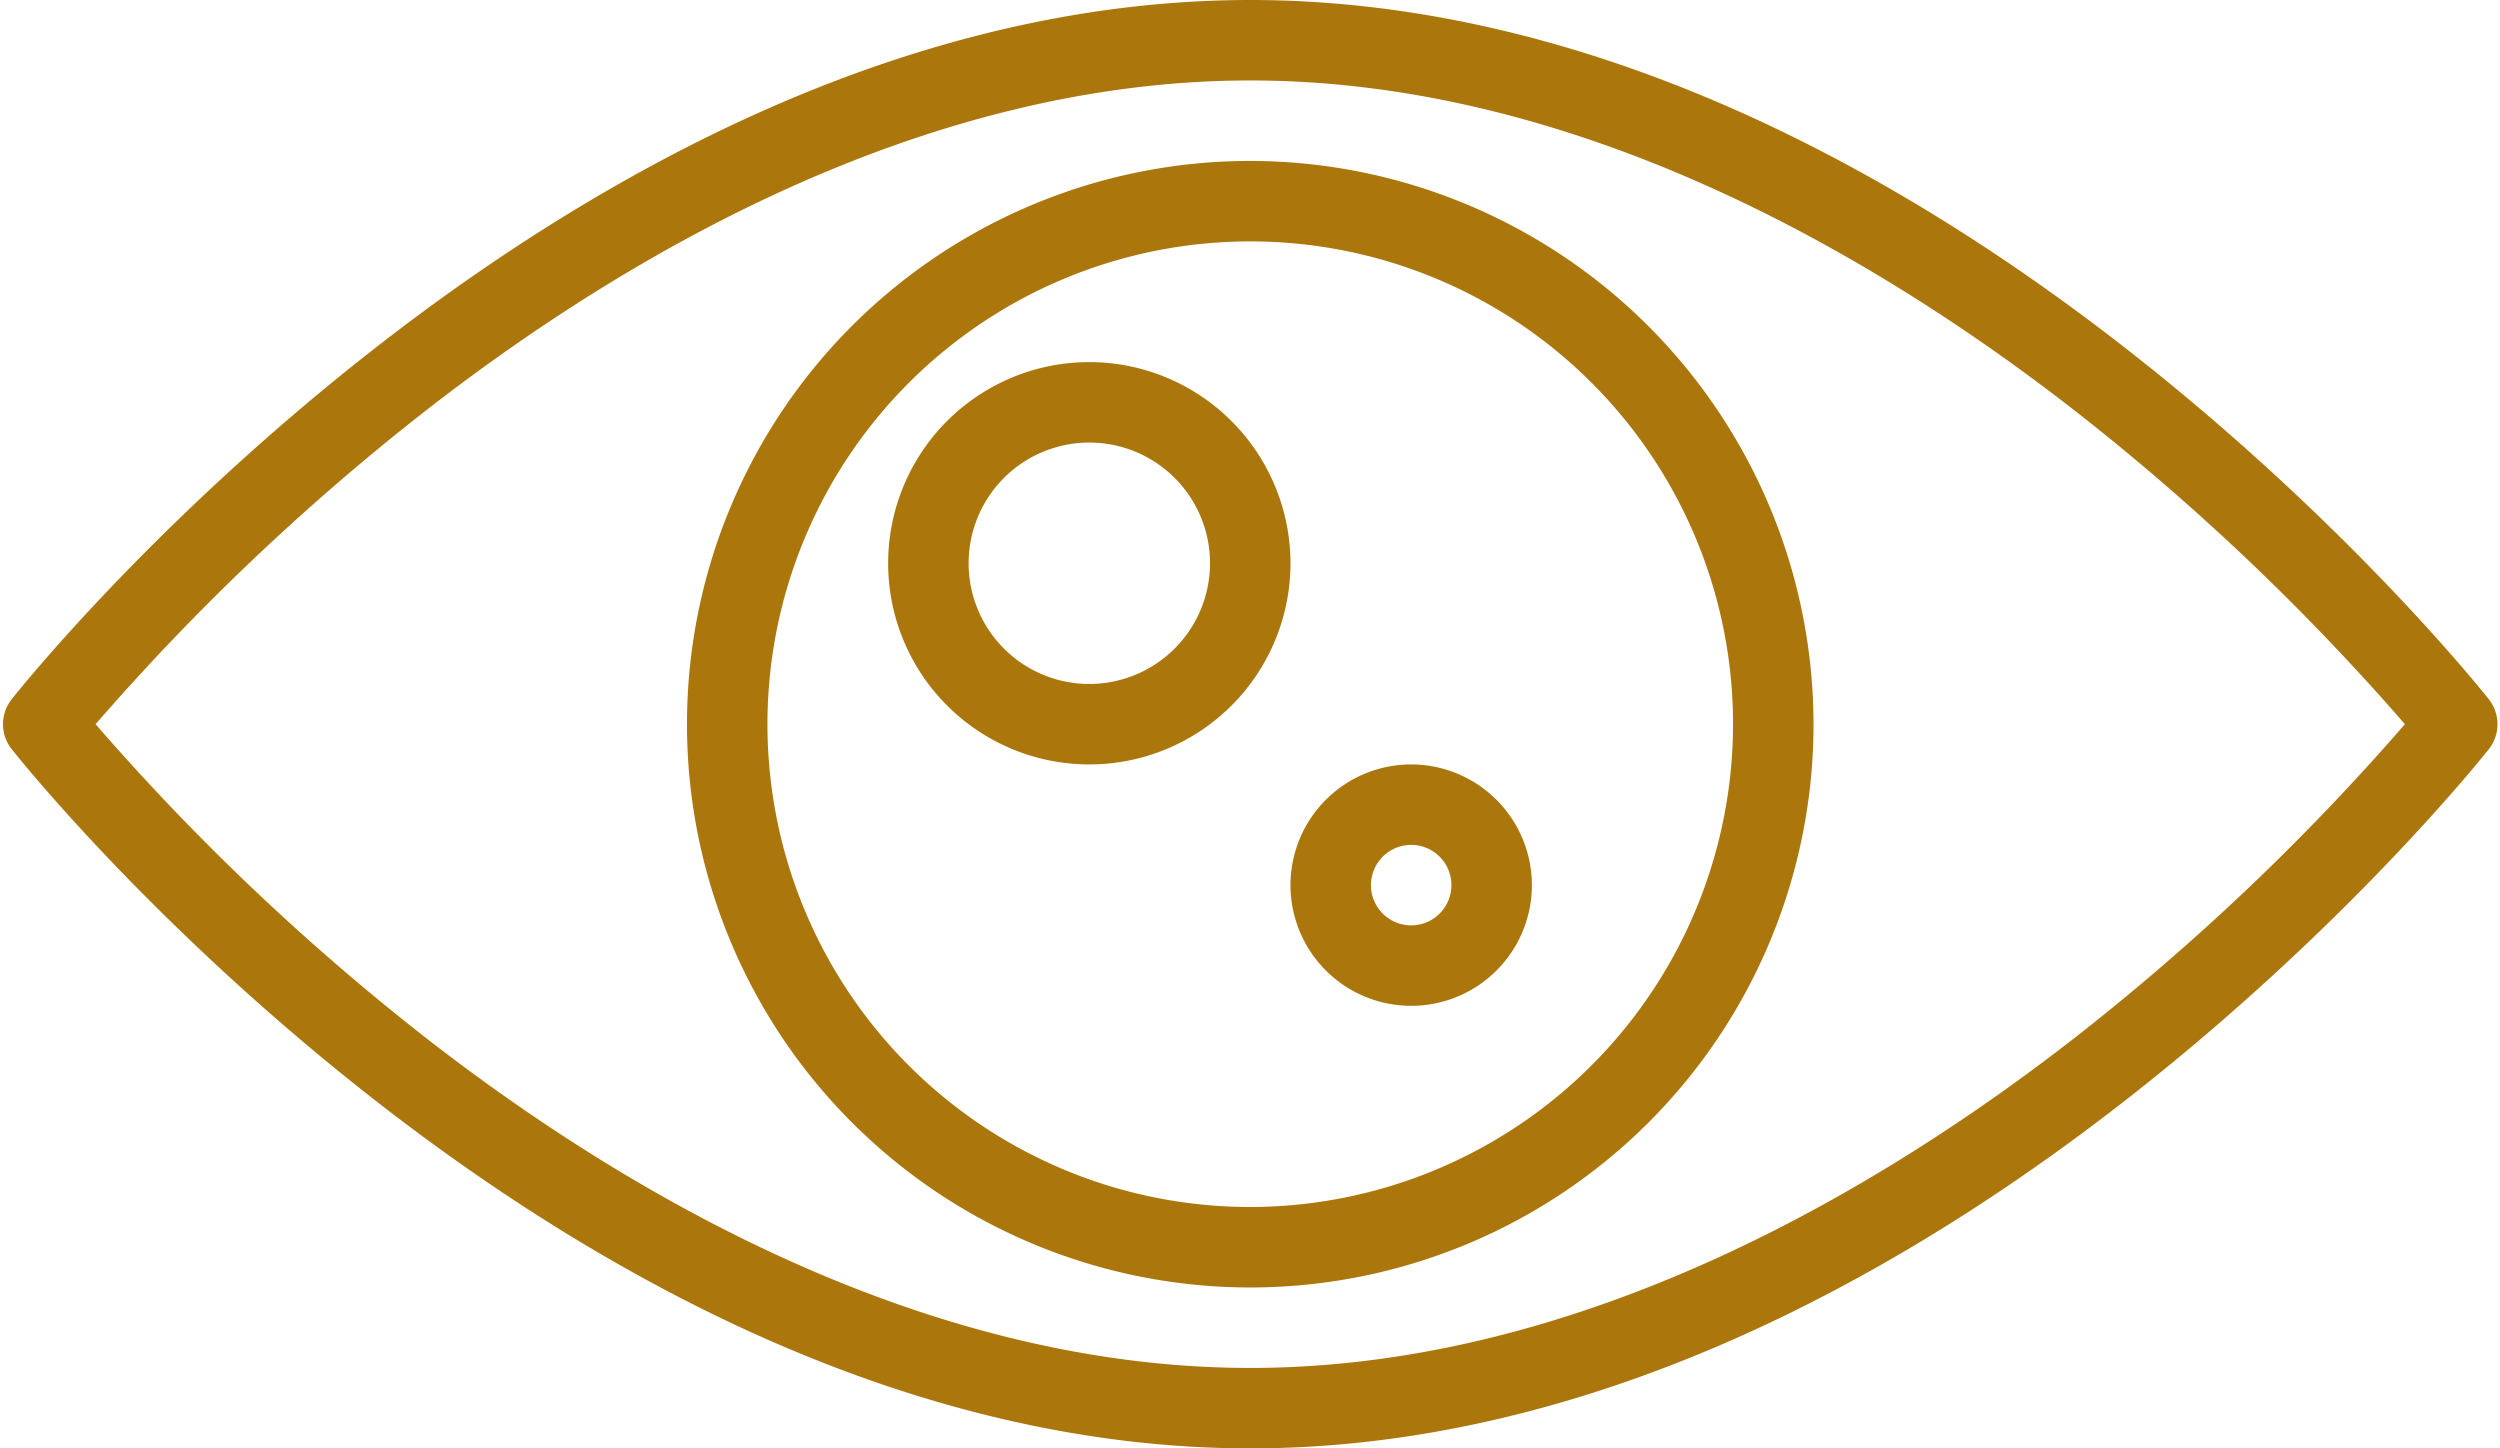
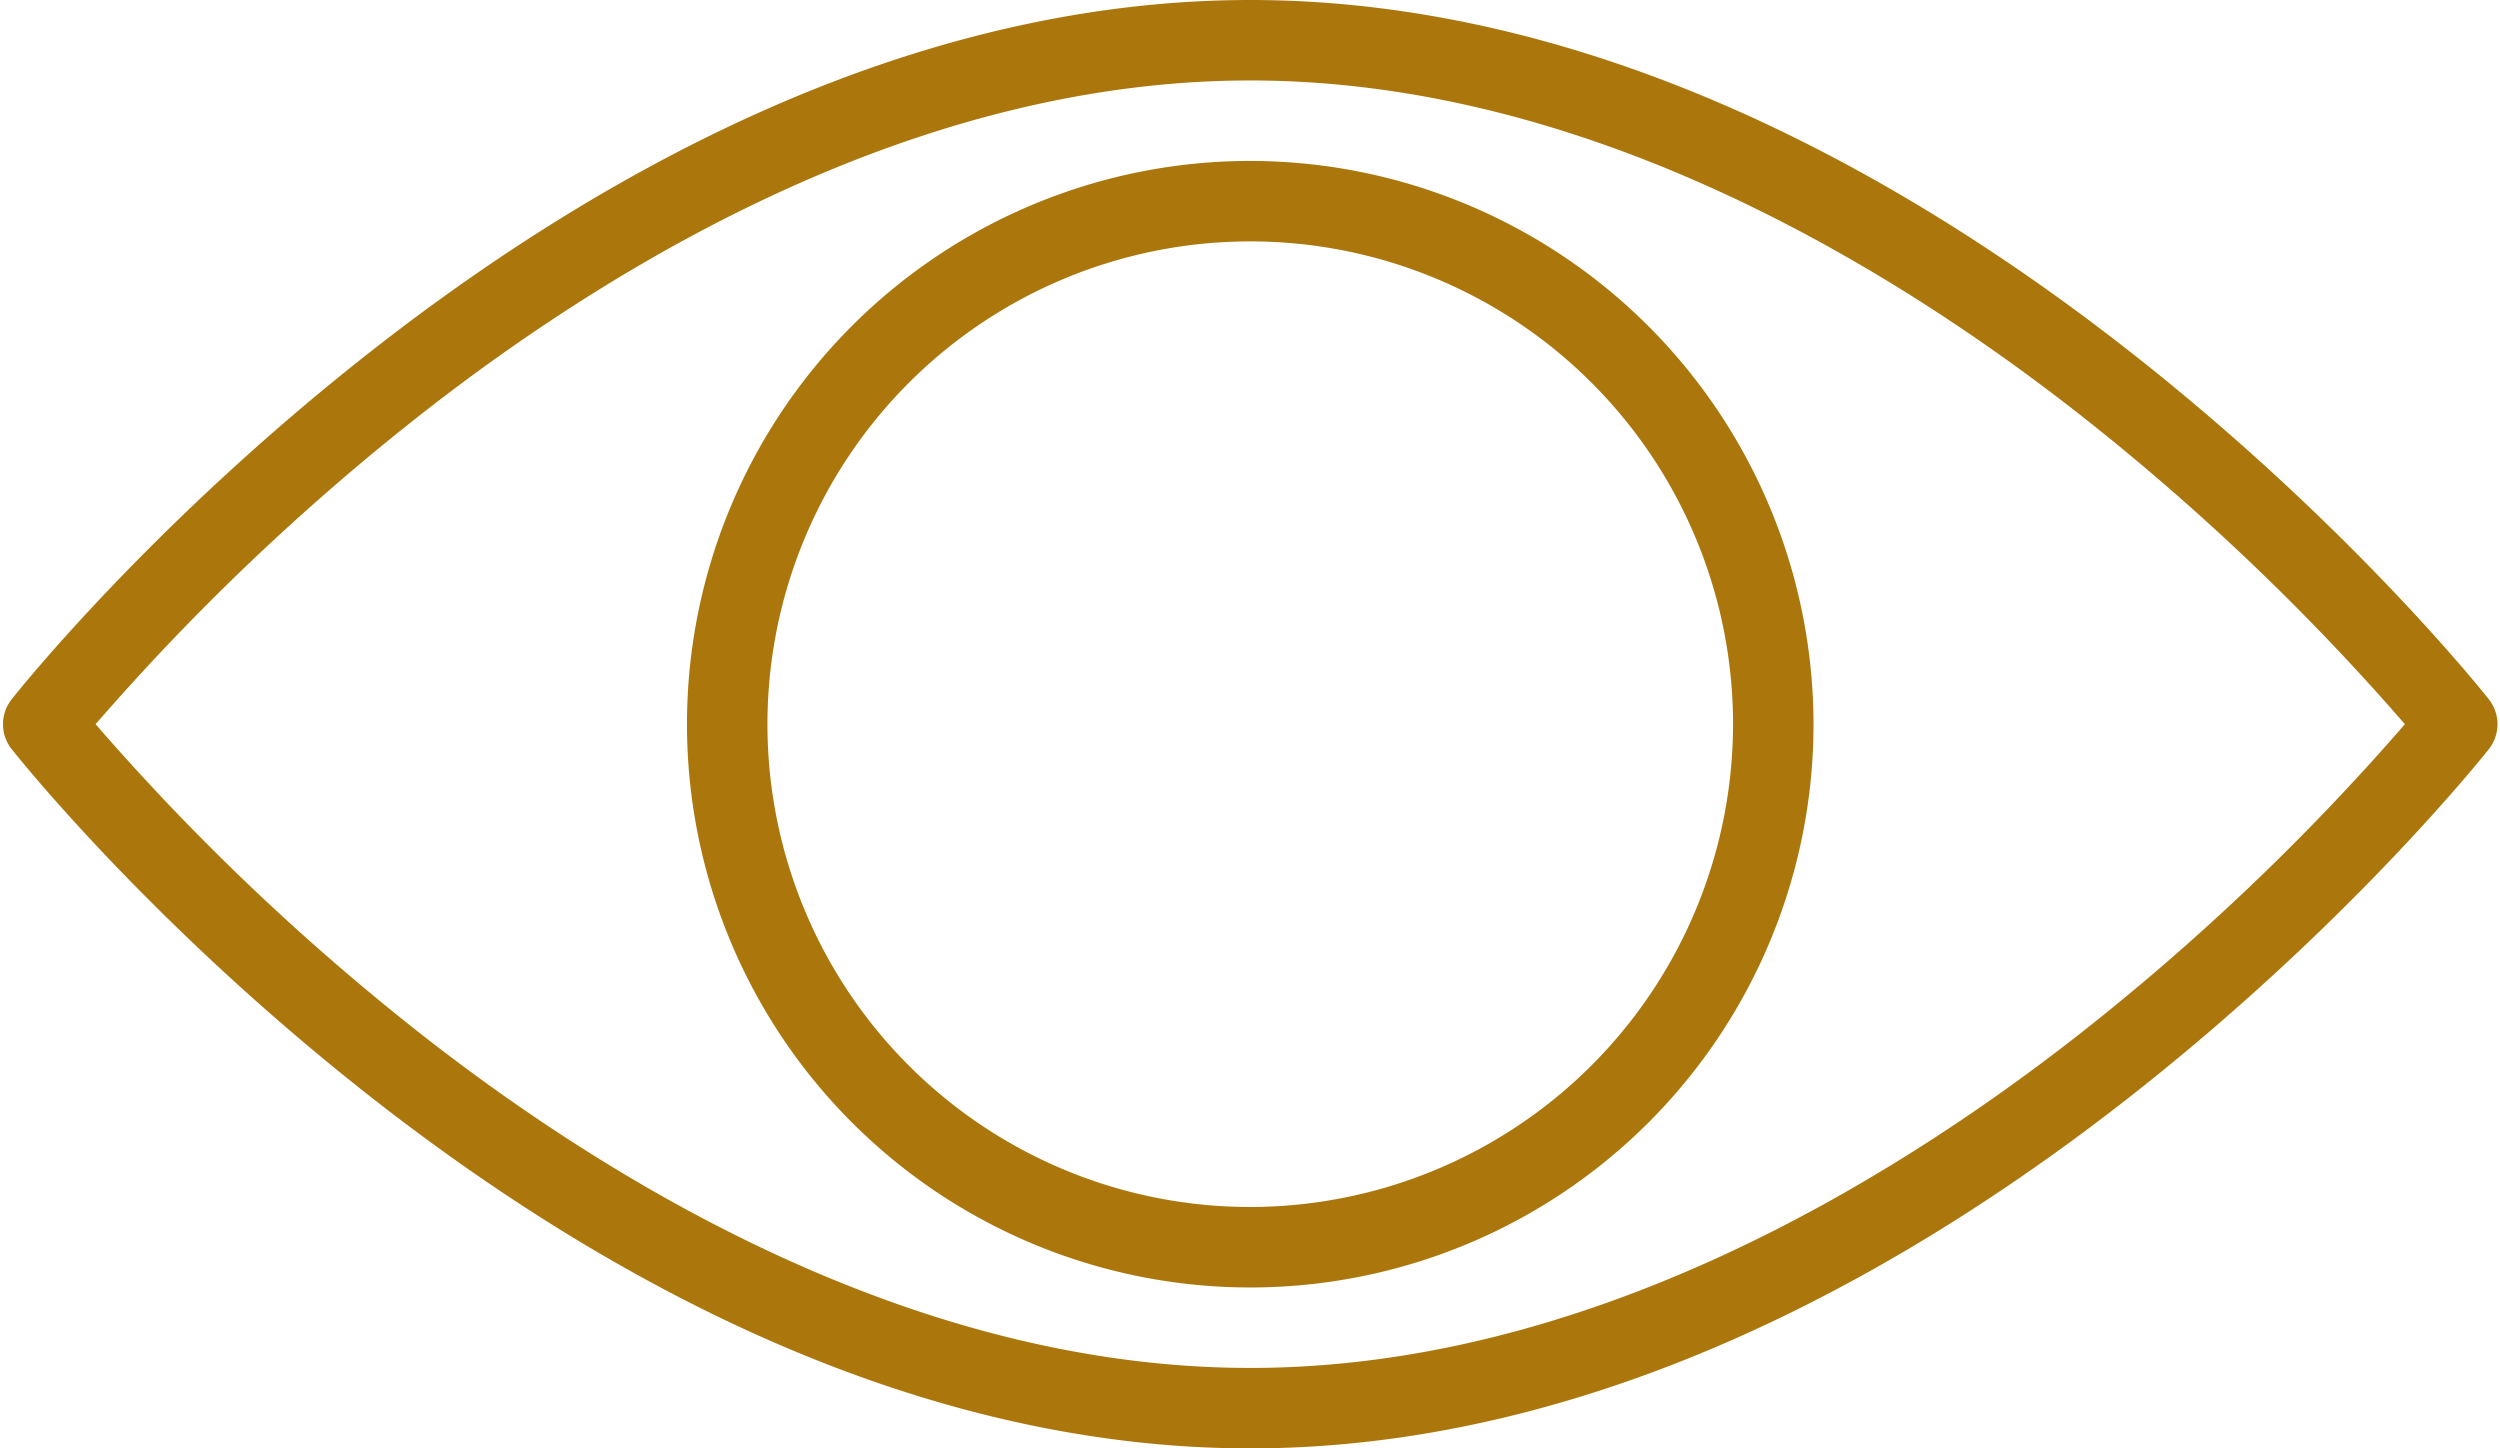
<svg xmlns="http://www.w3.org/2000/svg" fill="#ab770d" height="288" preserveAspectRatio="xMidYMid meet" version="1" viewBox="7.4 112.0 497.1 288.0" width="497.1" zoomAndPan="magnify">
  <g id="change1_1">
    <path d="M502.277,251.04c-1.121-1.418-27.958-35.143-71.64-69.34-25.734-20.145-51.968-36.215-77.971-47.762C319.882,119.381,287.359,112,256,112s-63.882,7.381-96.666,21.938c-26,11.547-52.237,27.617-77.971,47.762-43.682,34.2-70.519,67.922-71.64,69.34a8,8,0,0,0,0,9.92c1.121,1.418,27.958,35.143,71.64,69.34,25.734,20.145,51.968,36.215,77.971,47.762C192.118,392.619,224.641,400,256,400s63.882-7.381,96.666-21.938c26-11.547,52.237-27.617,77.971-47.762,43.682-34.2,70.519-67.922,71.64-69.34A8,8,0,0,0,502.277,251.04Zm-81.5,66.66C382.139,347.946,322.19,384,256,384c-66.066,0-125.909-35.928-164.477-66.067A470.345,470.345,0,0,1,26.412,256a469.323,469.323,0,0,1,64.814-61.7C129.861,164.054,189.81,128,256,128c66.066,0,125.909,35.928,164.477,66.067A470.465,470.465,0,0,1,485.588,256,469.323,469.323,0,0,1,420.774,317.7Z" />
    <path d="M256,144A112,112,0,1,0,368,256,112.127,112.127,0,0,0,256,144Zm0,208a96,96,0,1,1,96-96A96.108,96.108,0,0,1,256,352Z" />
-     <path d="M224,184a40,40,0,1,0,40,40A40.045,40.045,0,0,0,224,184Zm0,64a24,24,0,1,1,24-24A24.028,24.028,0,0,1,224,248Z" />
-     <path d="M288,264a24,24,0,1,0,24,24A24.027,24.027,0,0,0,288,264Zm0,32a8,8,0,1,1,8-8A8.009,8.009,0,0,1,288,296Z" />
  </g>
</svg>